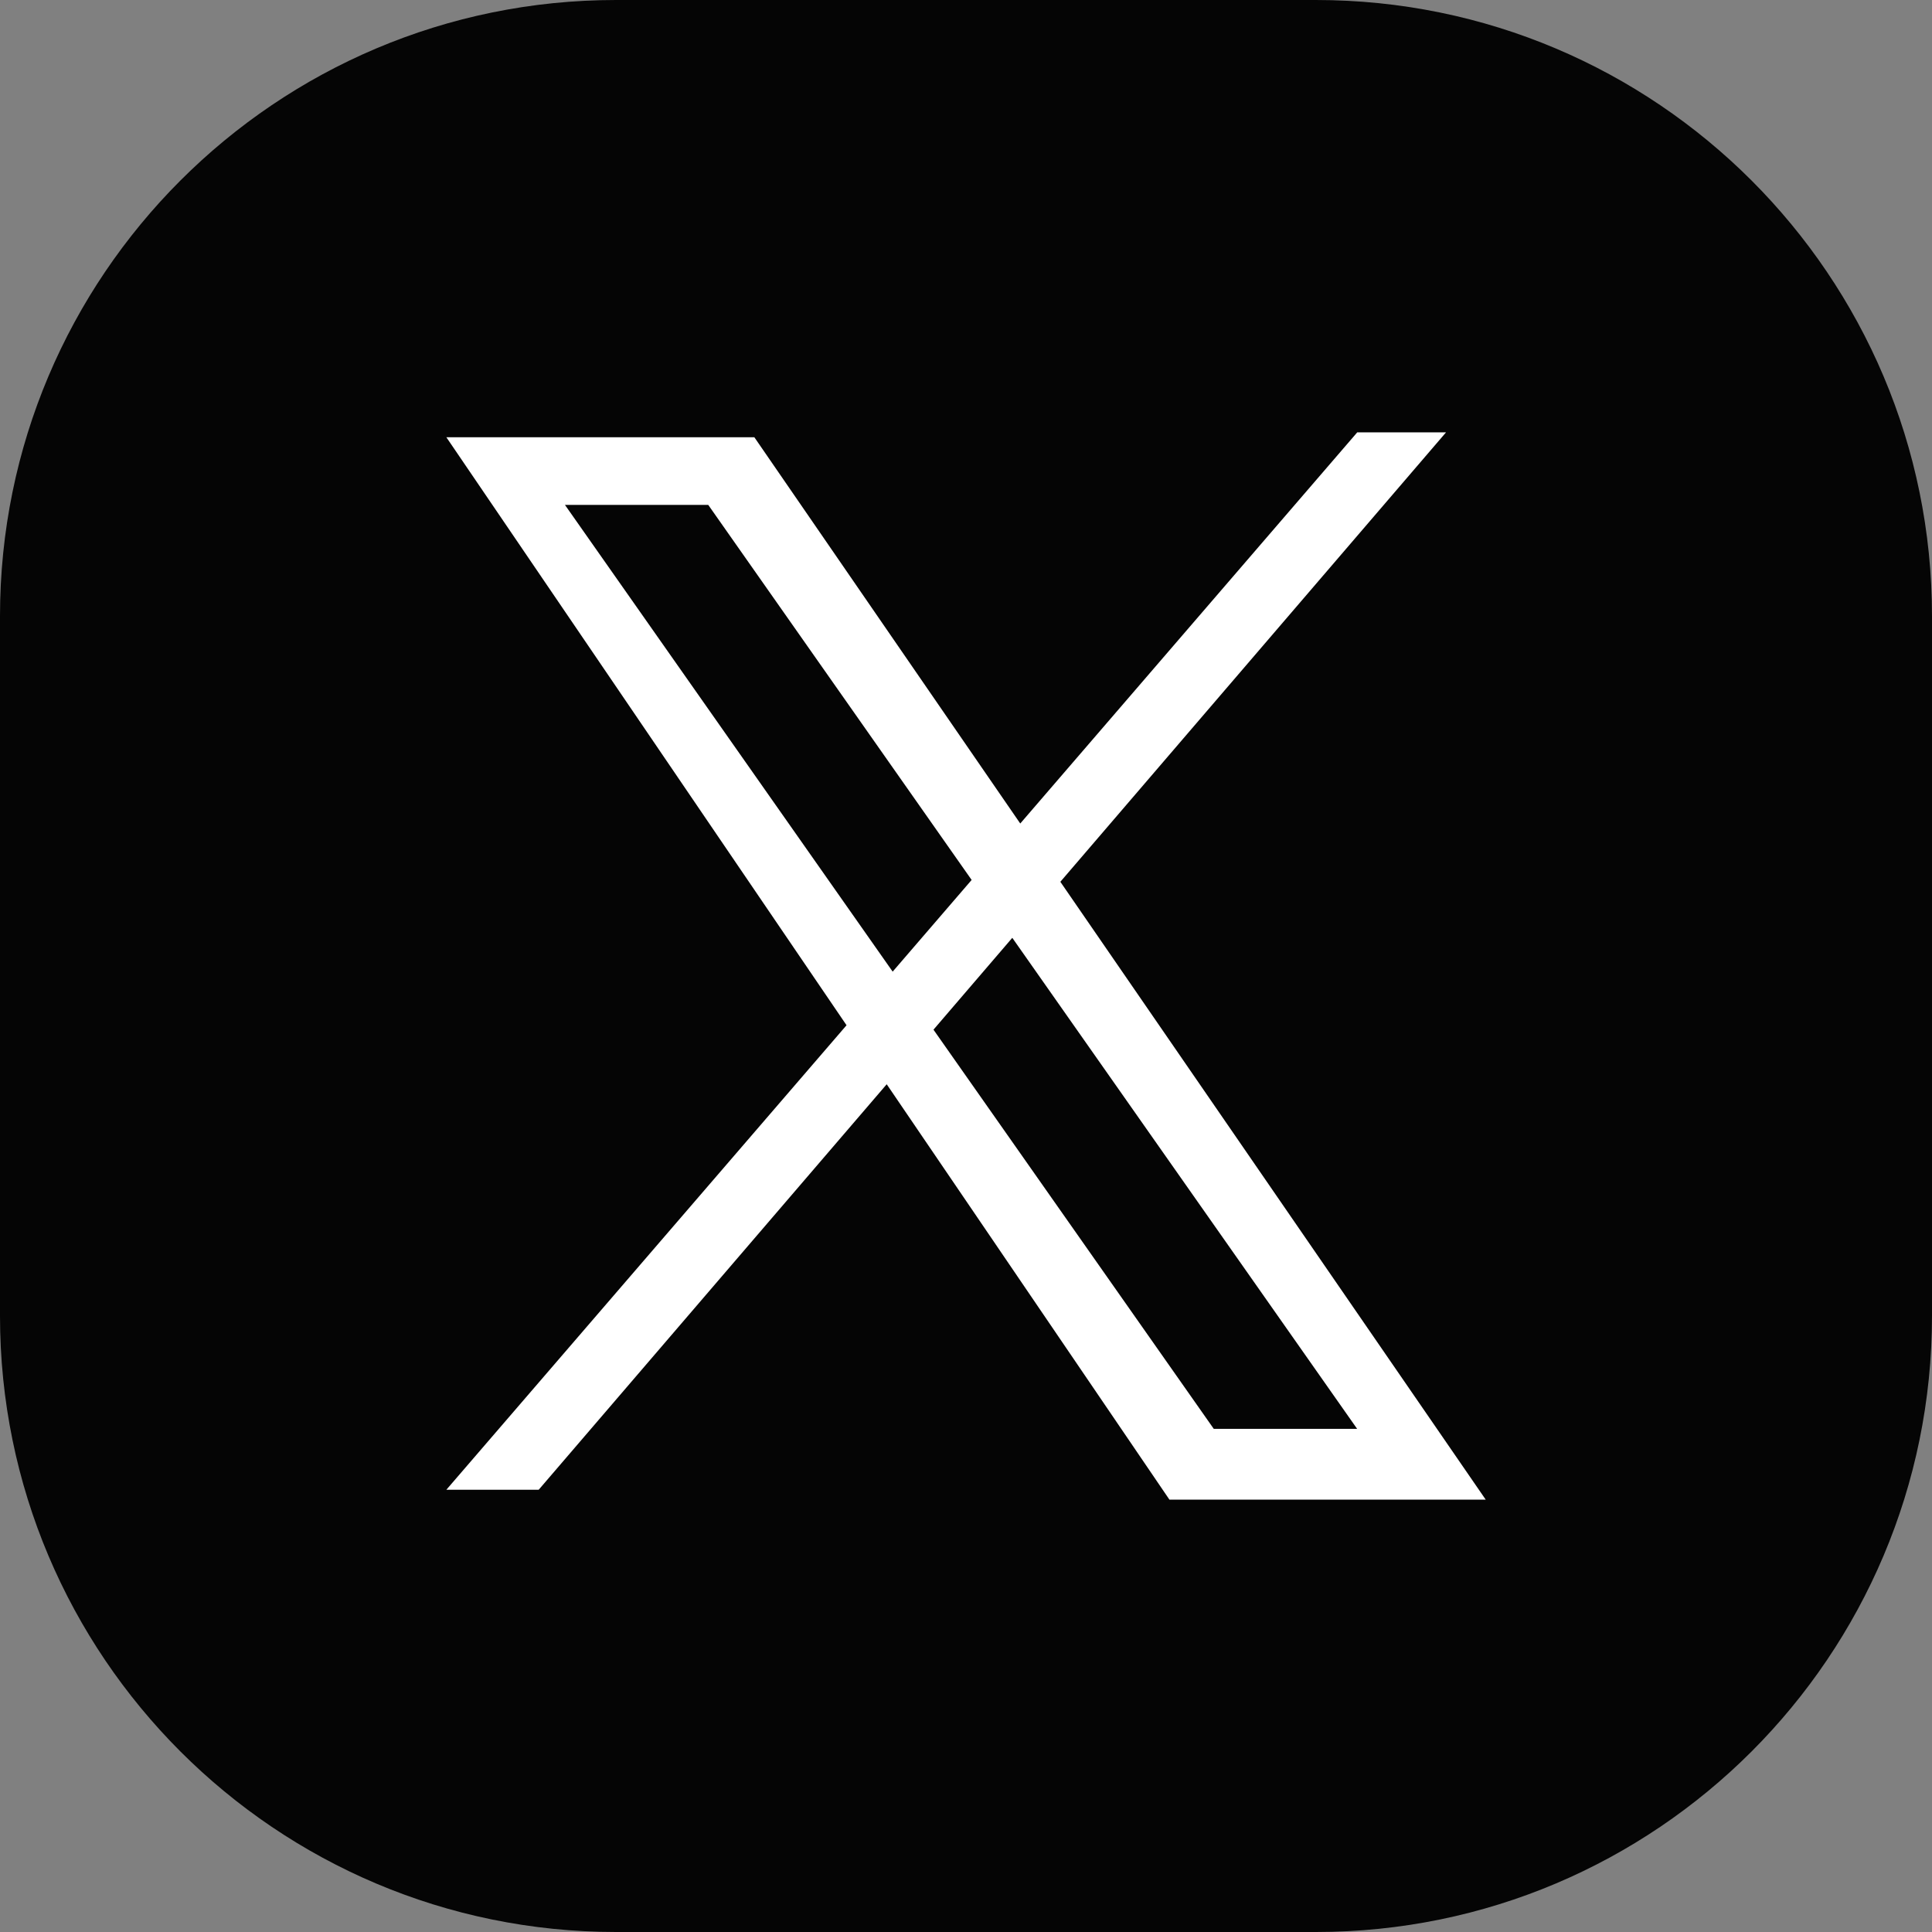
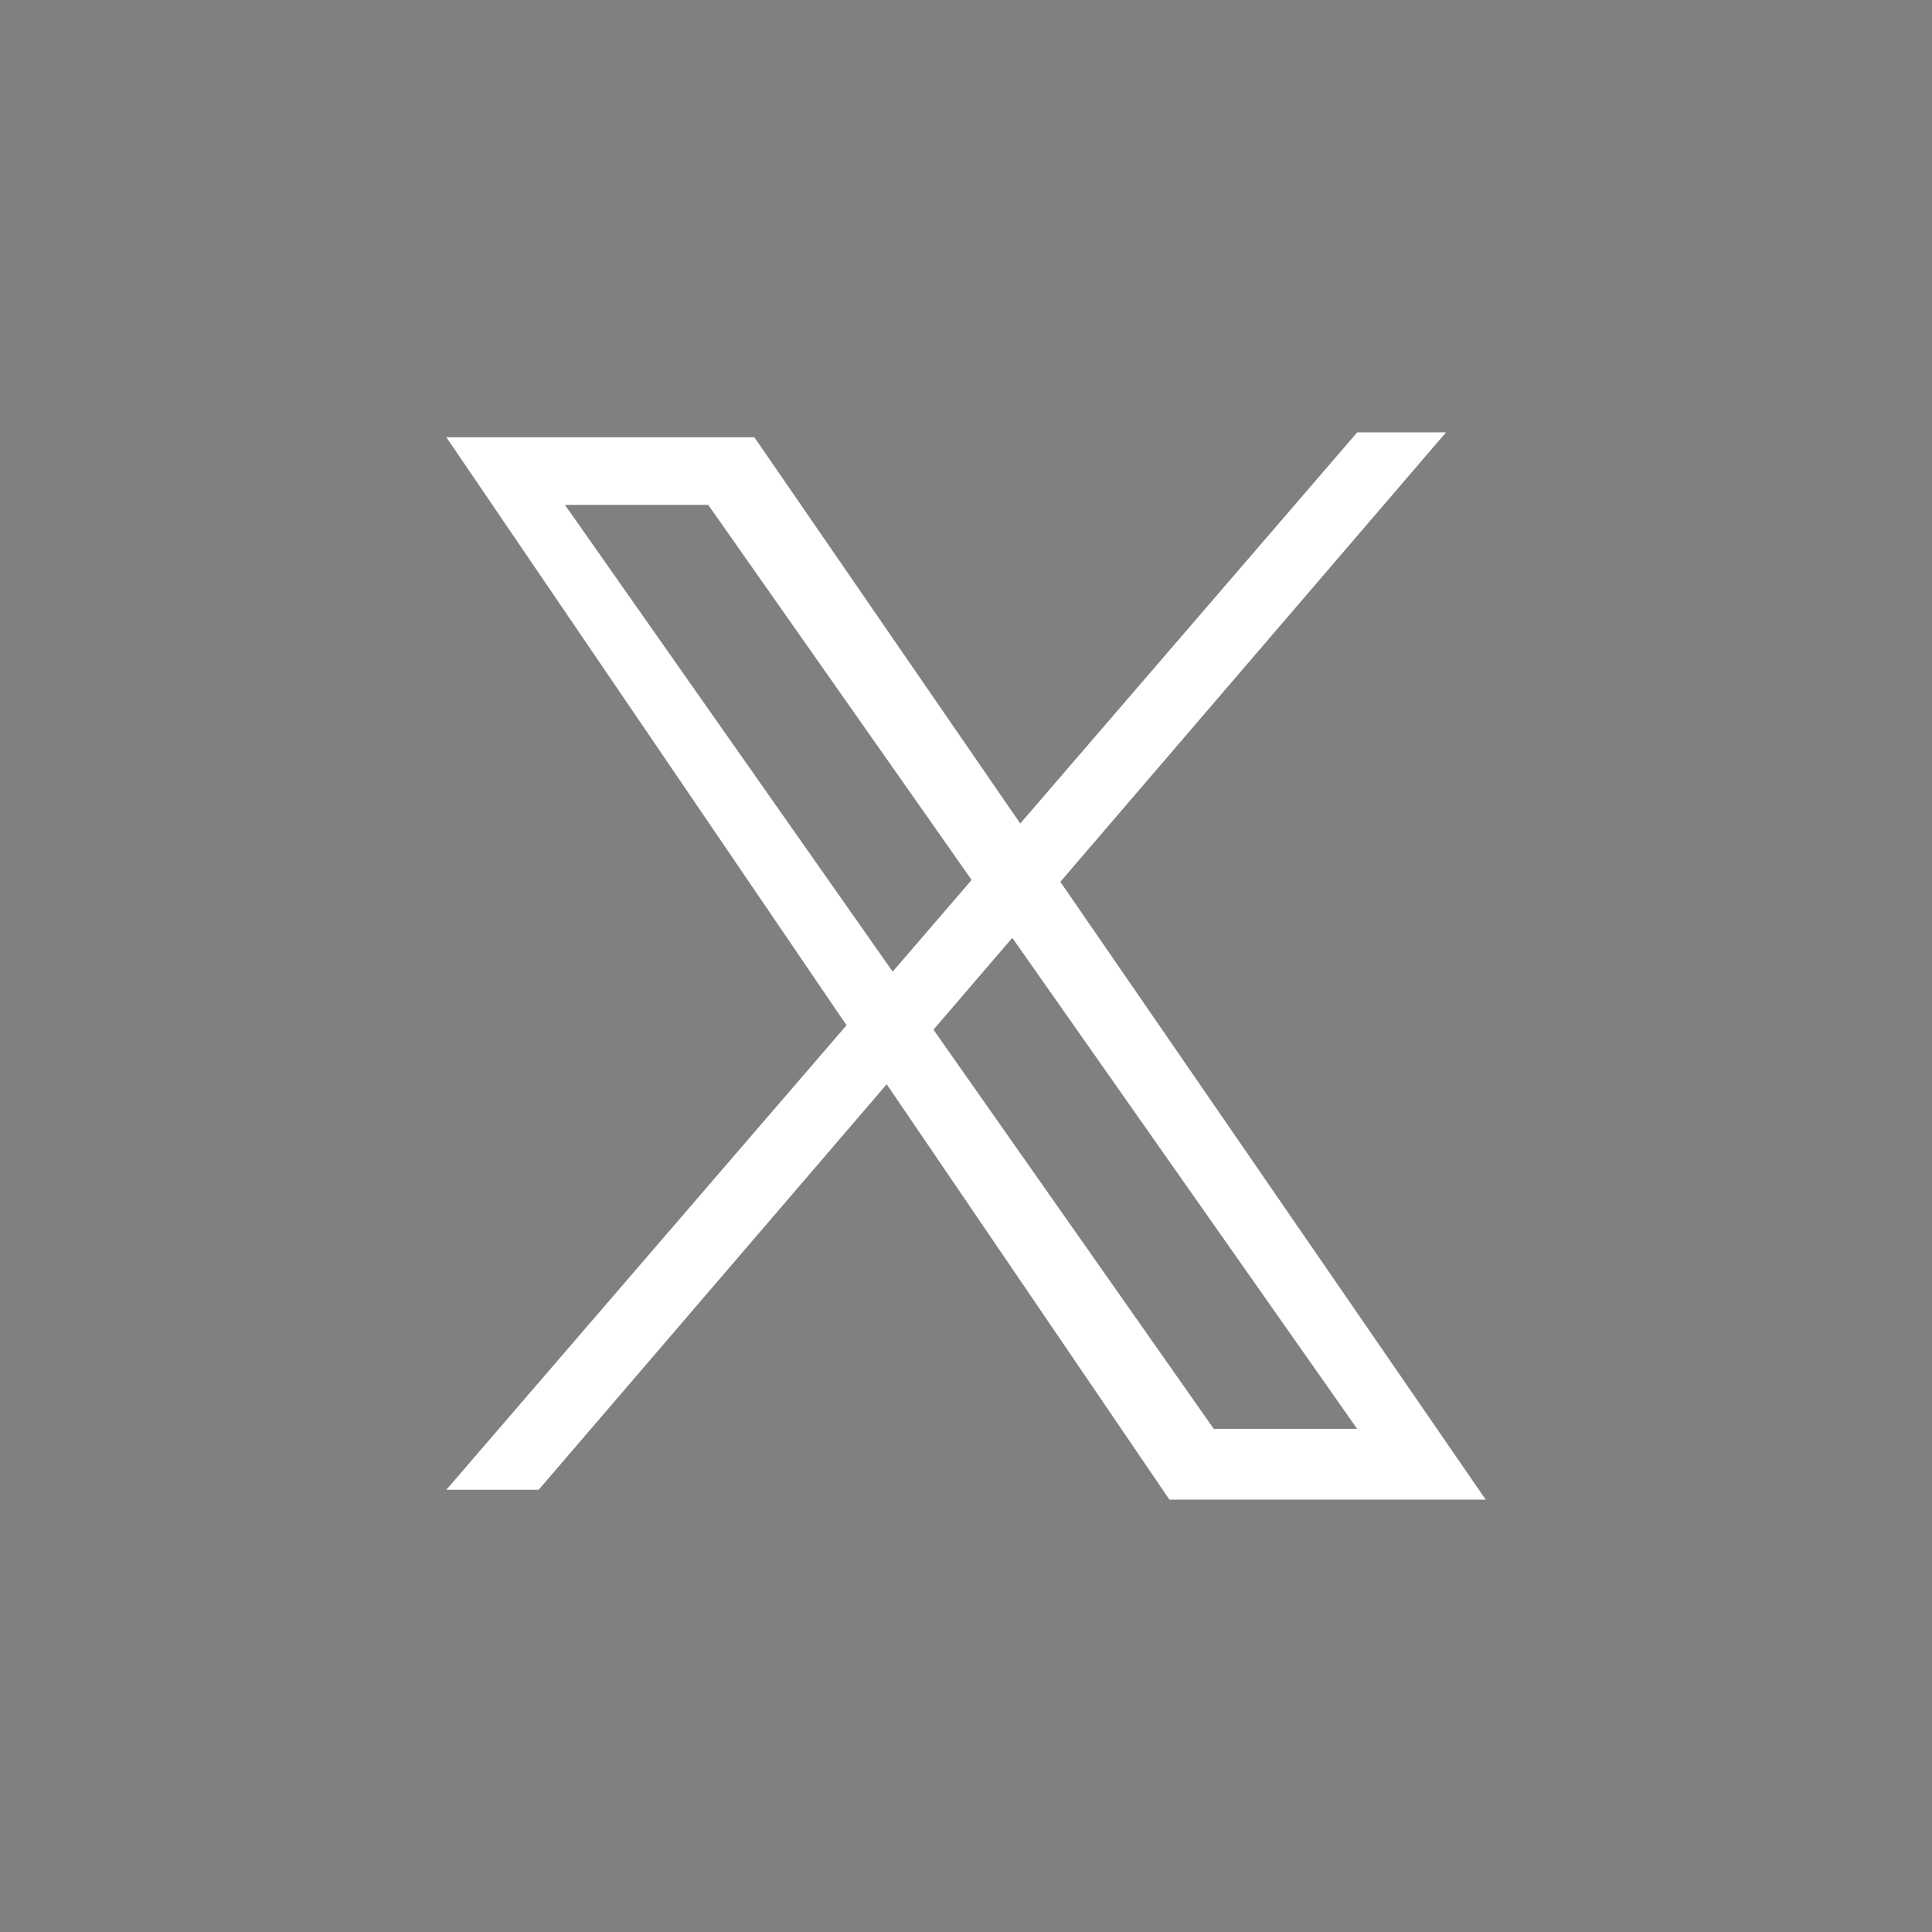
<svg xmlns="http://www.w3.org/2000/svg" version="1.1" x="0px" y="0px" width="24px" height="24px" viewBox="0 0 24 24" enable-background="new 0 0 24 24" xml:space="preserve">
  <rect x="0" y="0" width="24" height="24" fill="#808080" stroke="none" />
  <g id="Vrstva_1">
    <g>
-       <path fill="#050505" d="M24,16.346C24,20.573,20.573,24,16.347,24H7.653C3.427,24,0,20.573,0,16.346V7.654    C0,3.427,3.427,0,7.653,0h8.693C20.573,0,24,3.427,24,7.654V16.346z" />
      <path fill="#FFFFFF" d="M13.172,10.954l4.791-5.583H16.86l-4.186,4.859L9.371,5.432H5.545l4.971,7.304l-4.971,5.77h1.147    l4.323-5.037l3.512,5.16h3.929L13.172,10.954z M7.018,6.272h1.78l3.272,4.659l-0.981,1.139L7.018,6.272z M11.596,12.791    l0.979-1.141l4.284,6.1h-1.781L11.596,12.791z" />
    </g>
  </g>
  <g id="Layer_1">
</g>
</svg>